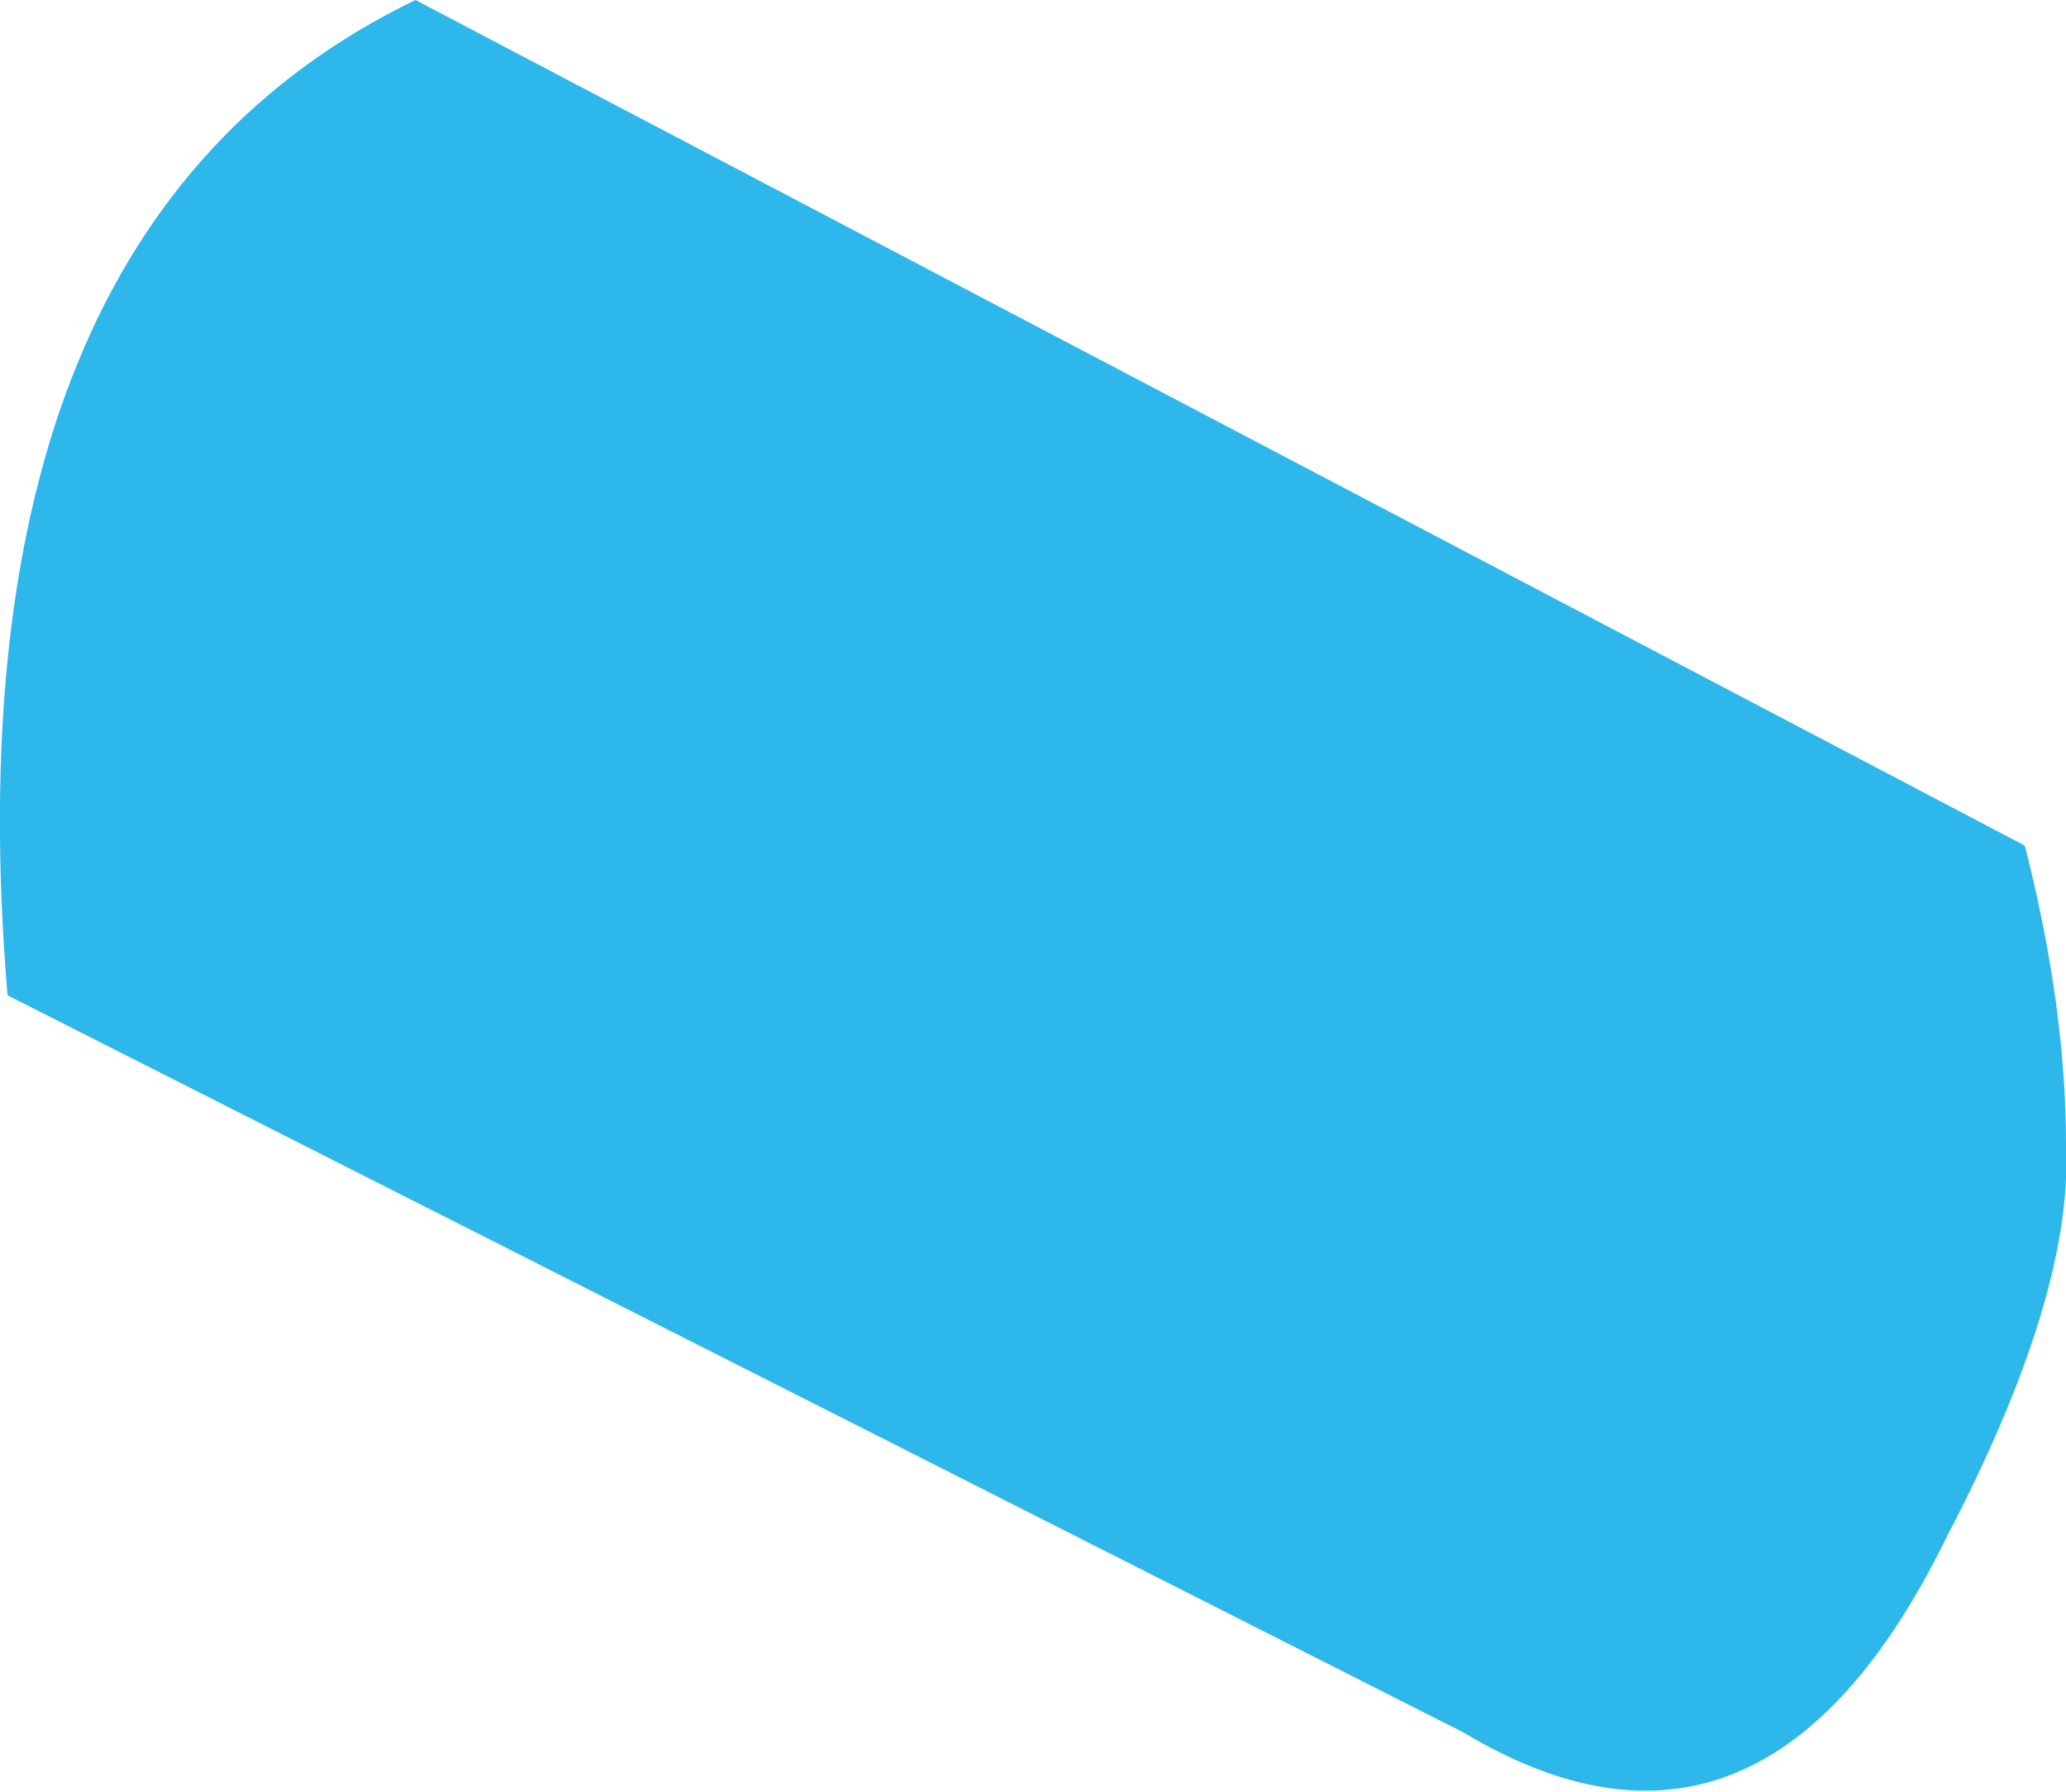
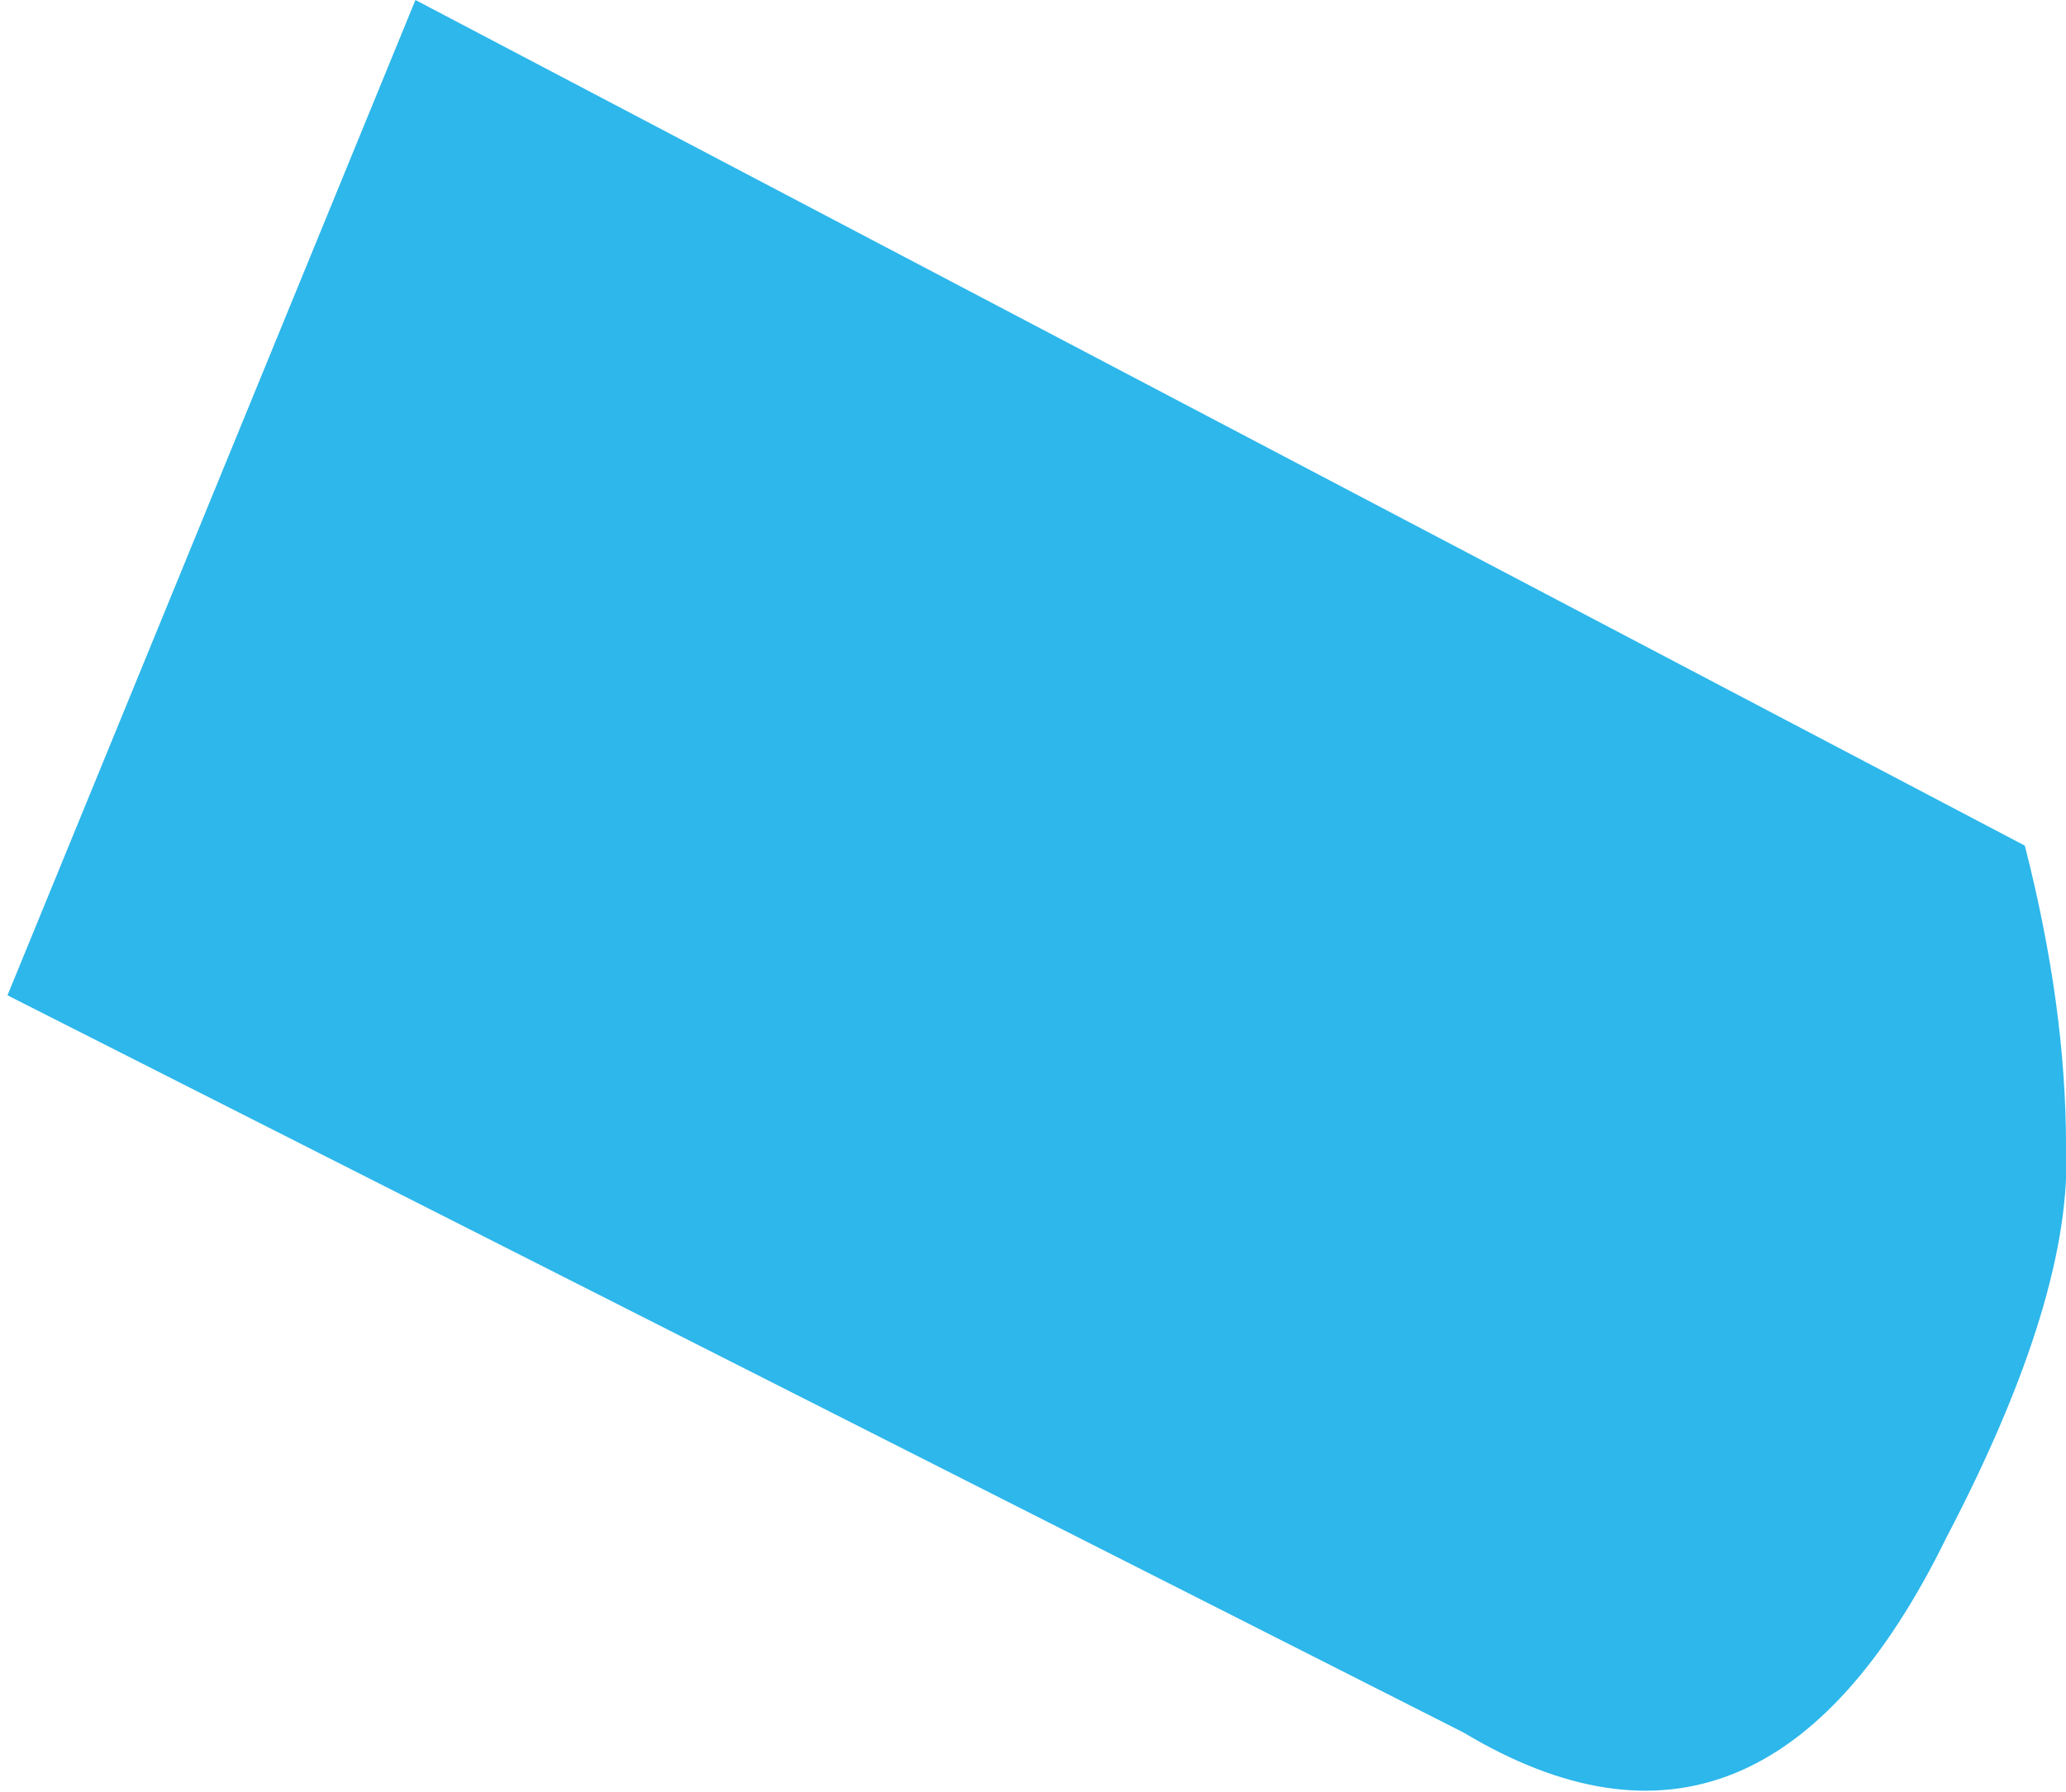
<svg xmlns="http://www.w3.org/2000/svg" height="23.95px" width="27.6px">
  <g transform="matrix(1.0, 0.0, 0.0, 1.0, 8.3, -0.15)">
-     <path d="M-2.75 0.15 L18.75 11.45 Q19.3 13.6 19.3 15.45 19.4 17.45 17.7 20.7 15.25 25.7 11.25 23.3 L-8.2 13.45 Q-9.05 3.2 -2.75 0.15" fill="#00a8e6" fill-opacity="0.824" fill-rule="evenodd" stroke="none" />
+     <path d="M-2.75 0.15 L18.75 11.45 Q19.3 13.6 19.3 15.45 19.4 17.45 17.7 20.7 15.25 25.7 11.25 23.3 L-8.2 13.45 " fill="#00a8e6" fill-opacity="0.824" fill-rule="evenodd" stroke="none" />
  </g>
</svg>